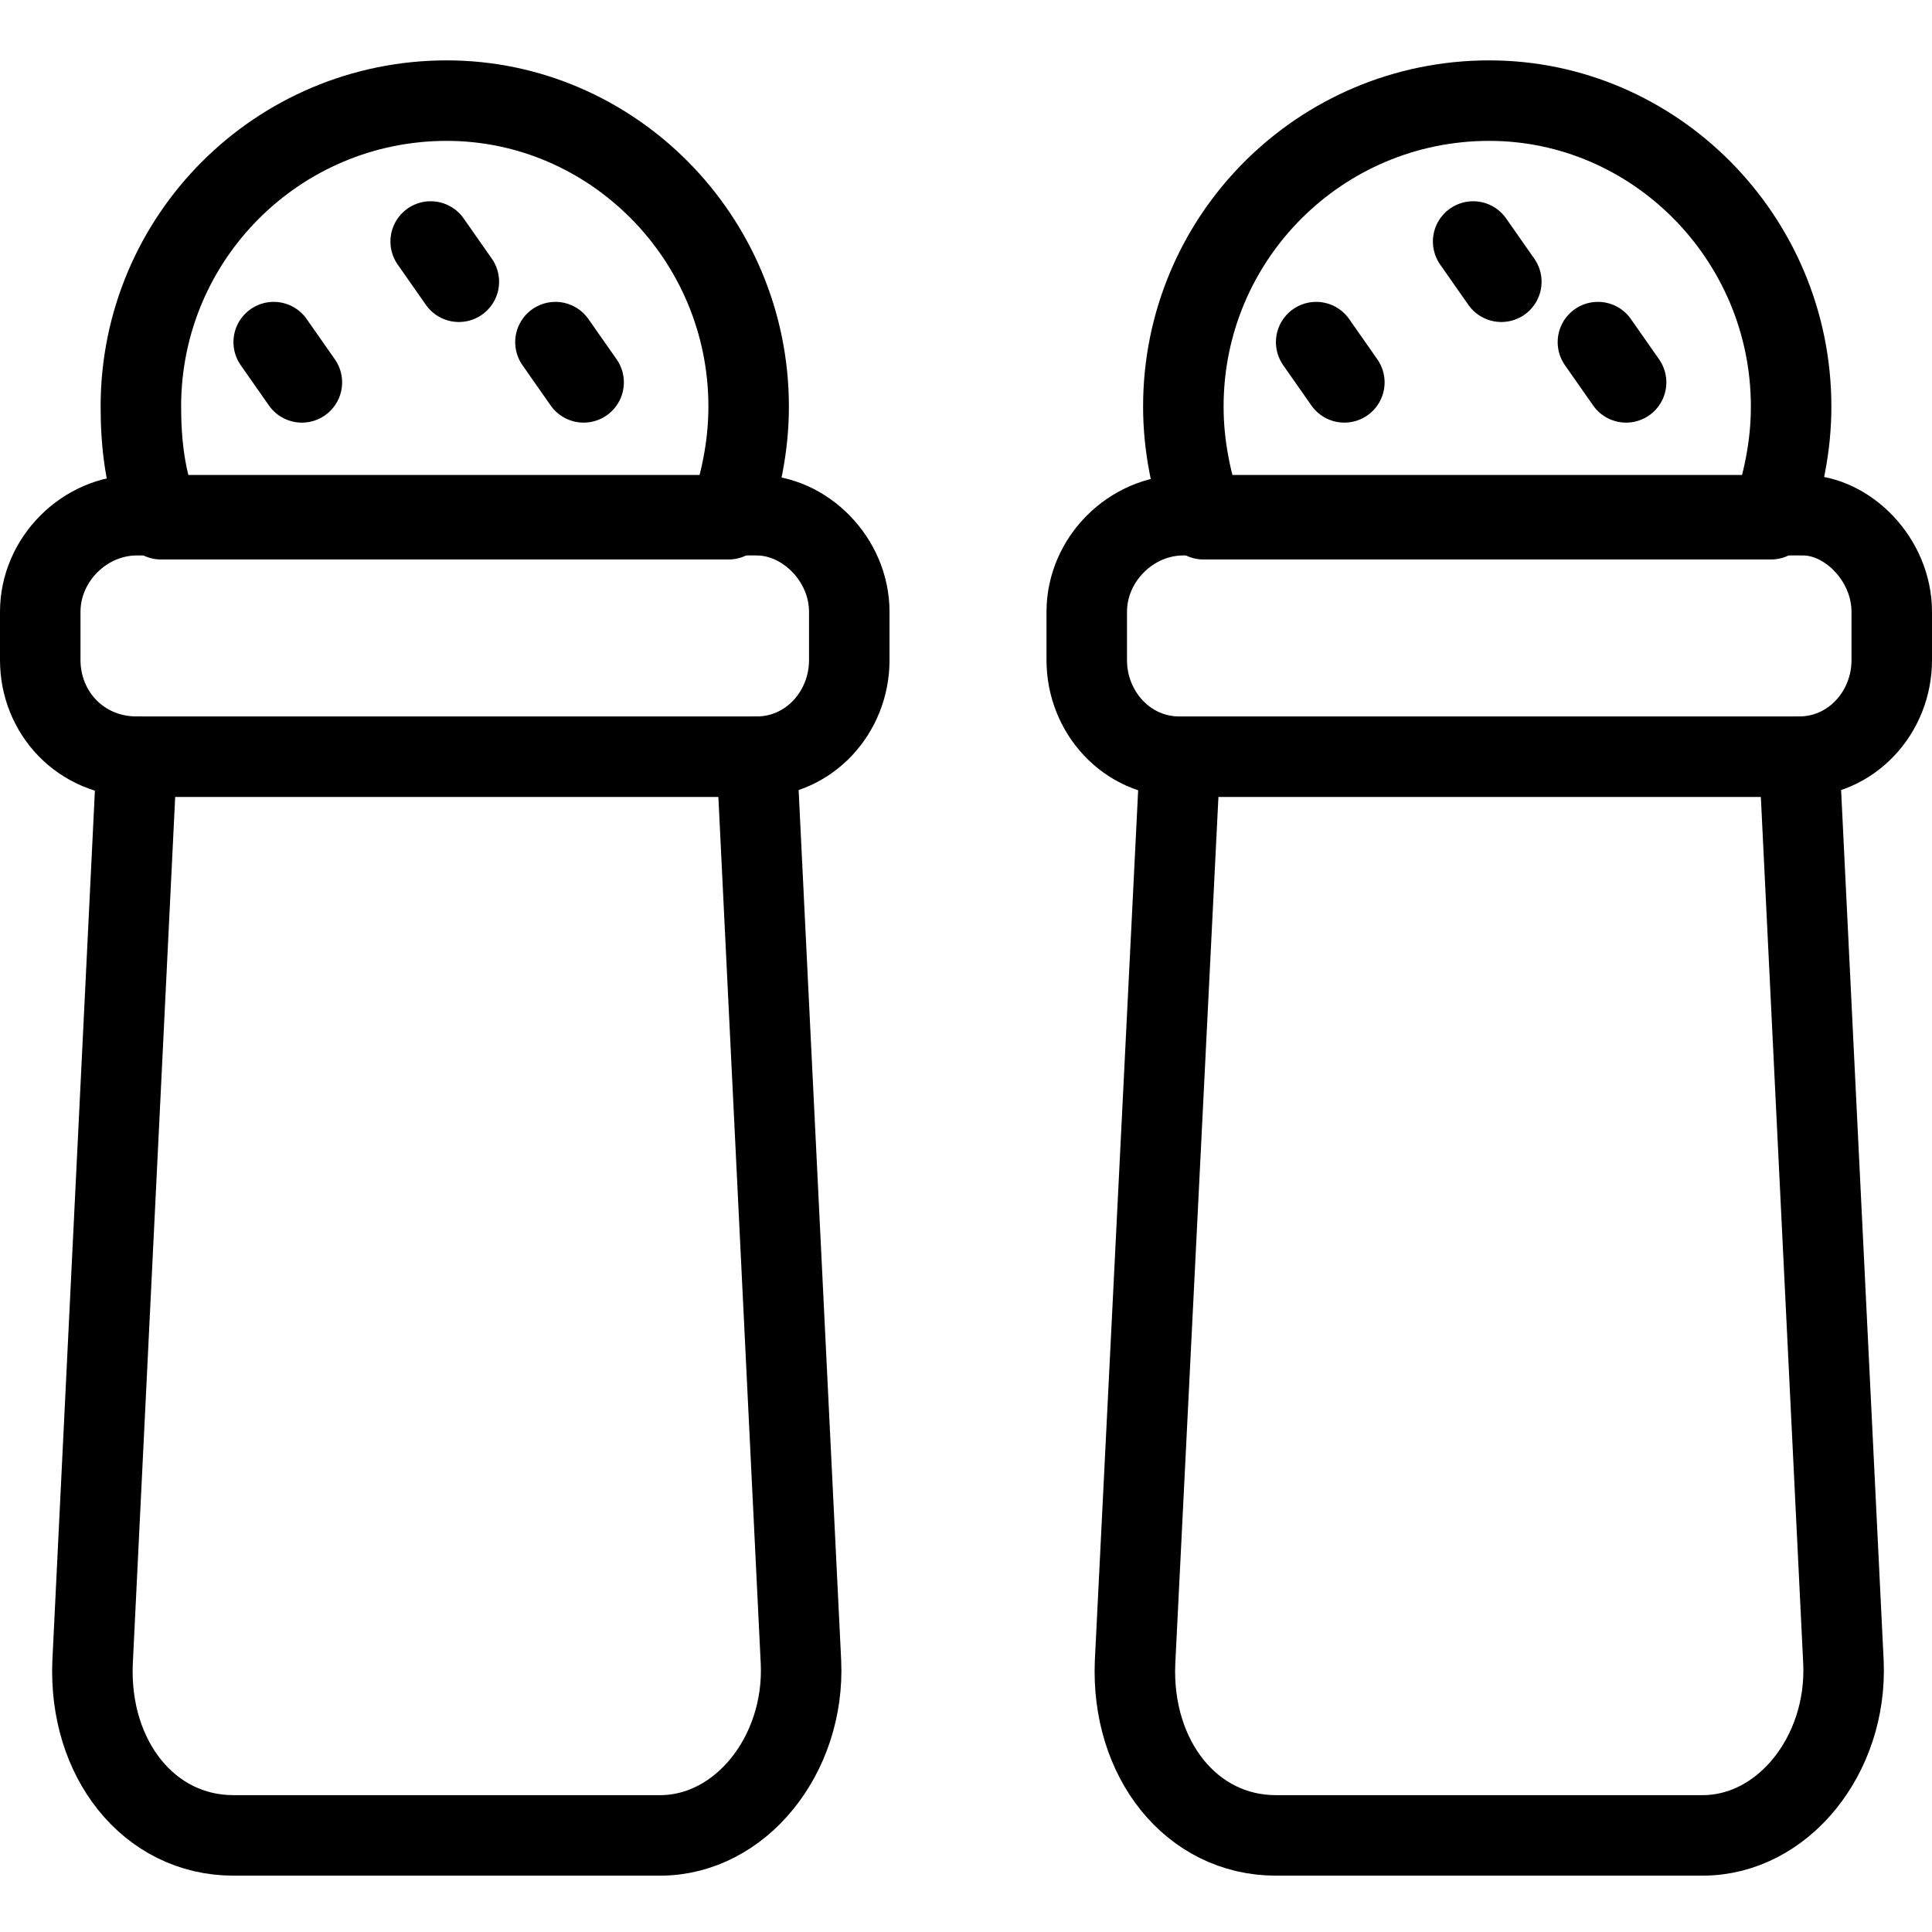
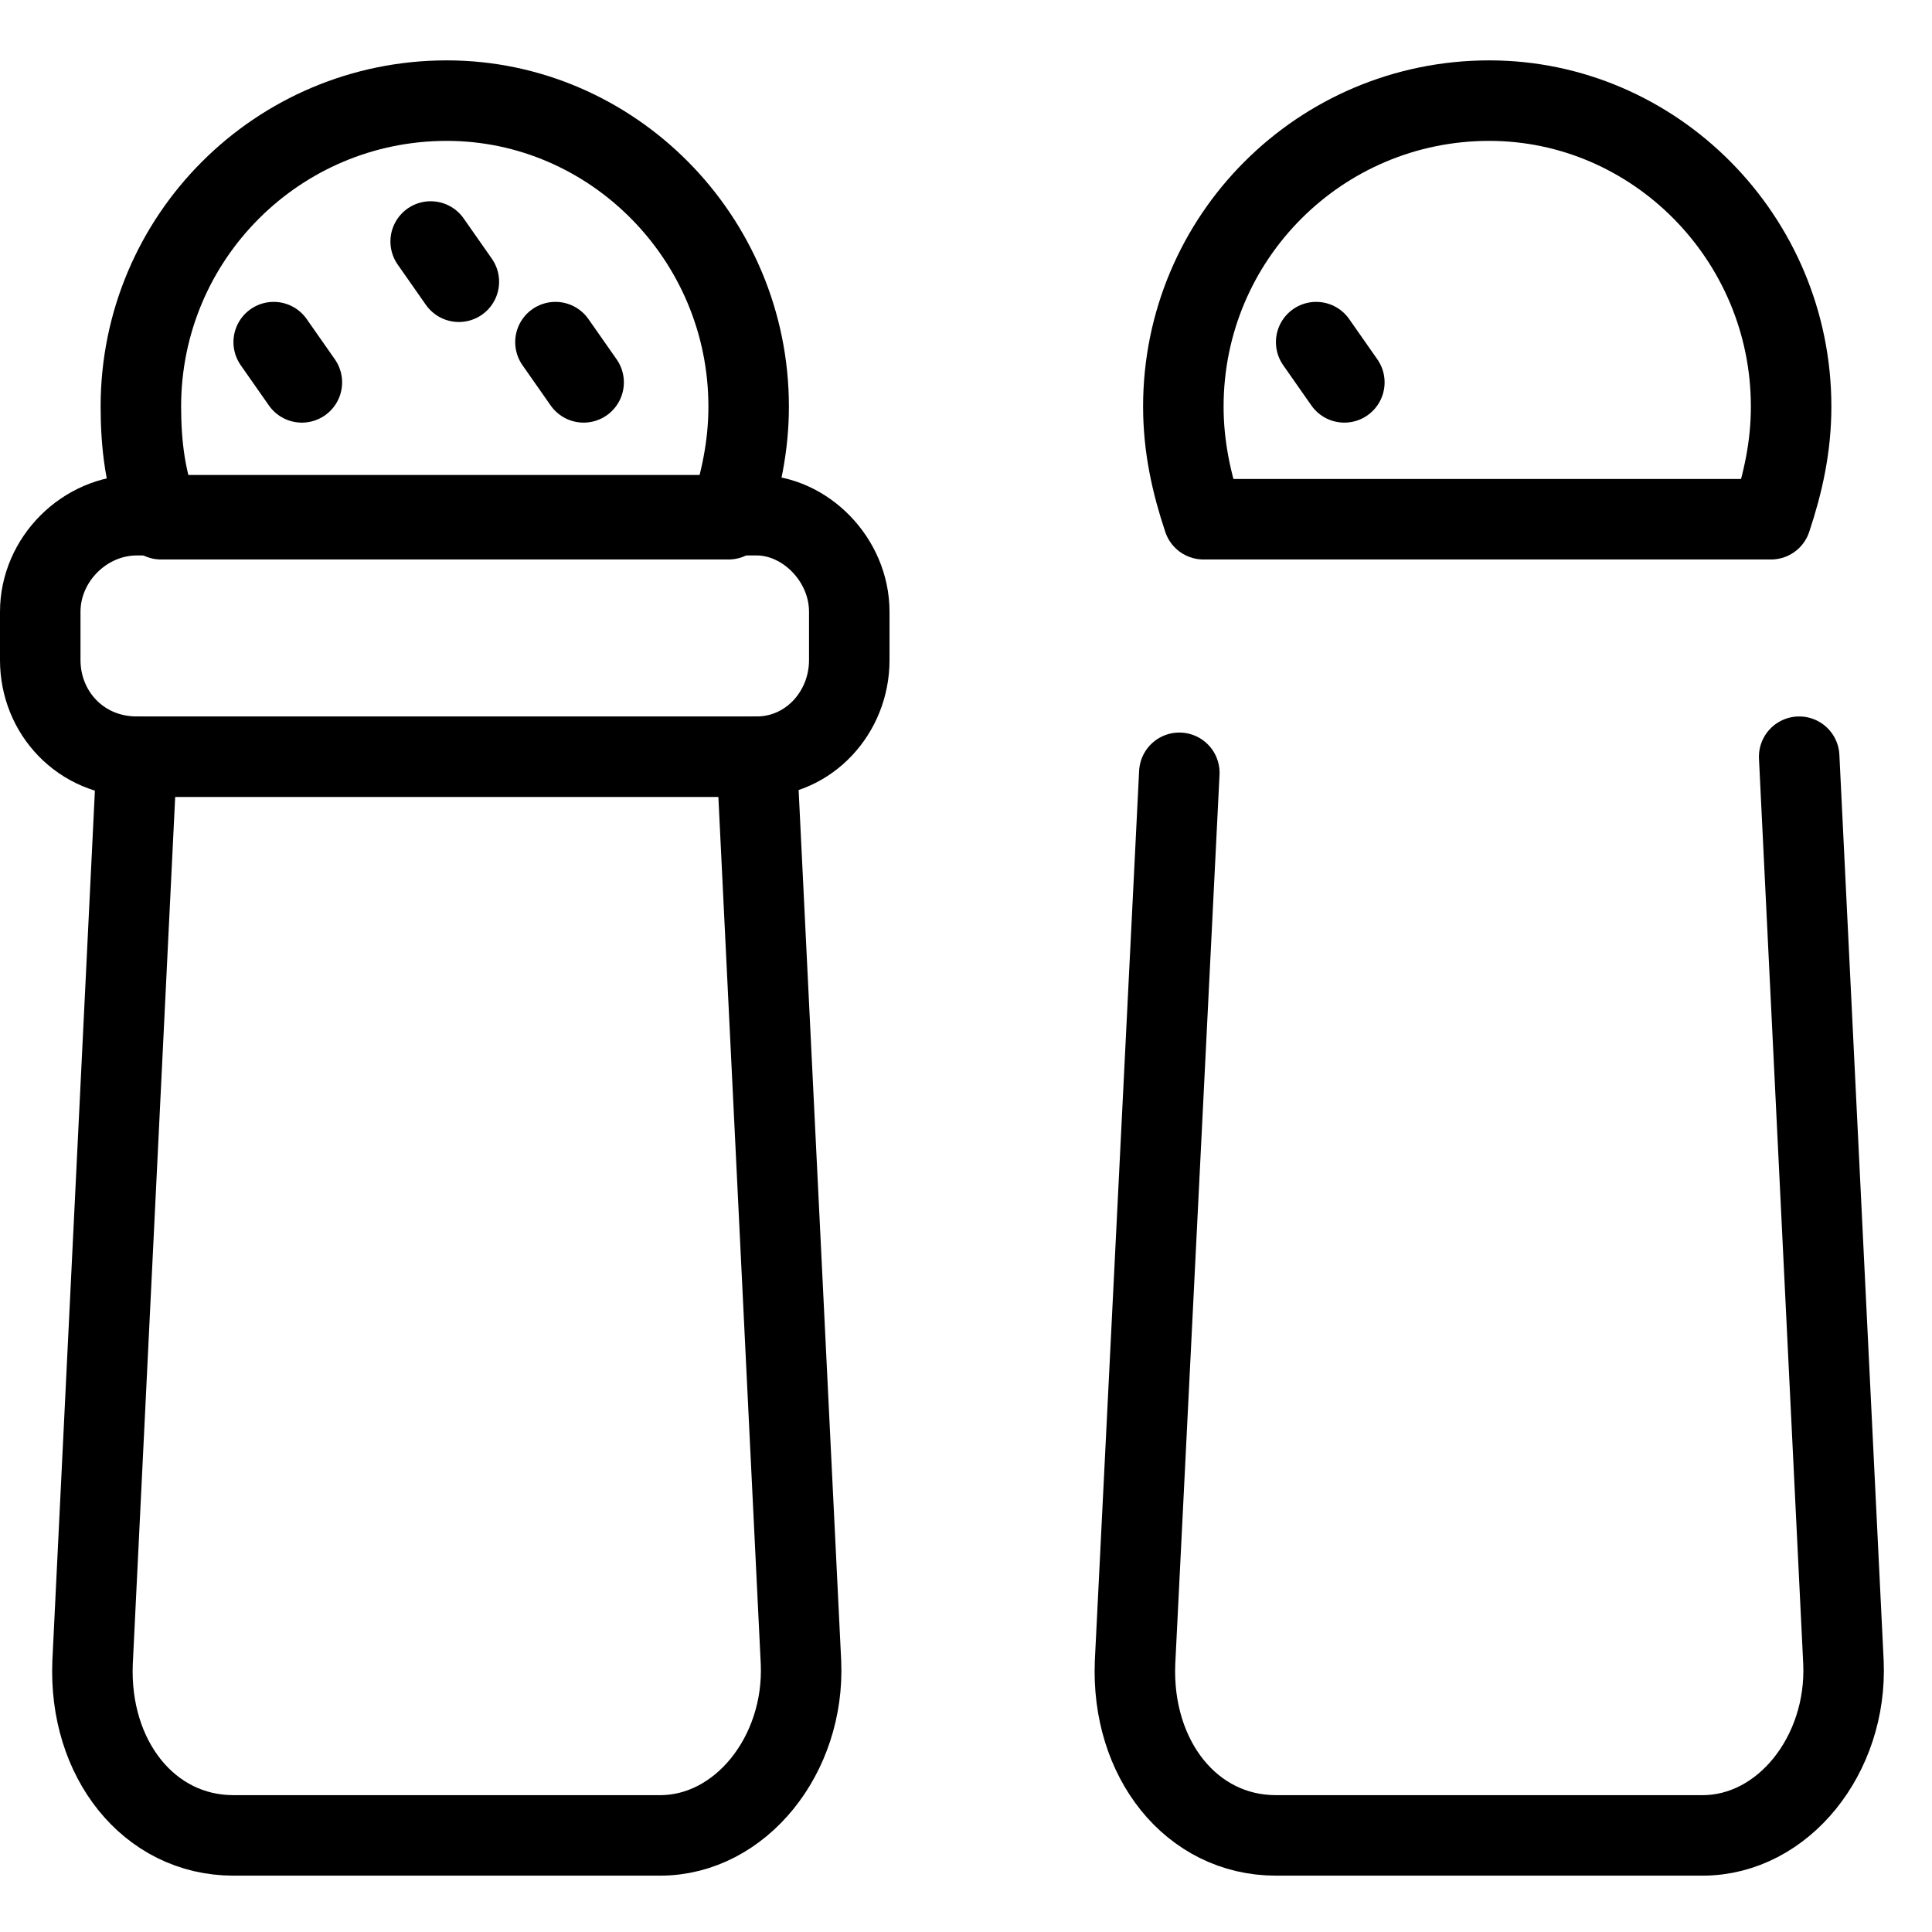
<svg xmlns="http://www.w3.org/2000/svg" width="1024" height="1024" id="Layer_1" viewBox="0 0 48 48">
  <g style="fill:none;stroke:#000;stroke-linecap:round;stroke-linejoin:round;stroke-miterlimit:10;stroke-width:2">
    <path d="m44.7 18.8 1.1 22.5c.1 2.3-1.5 4.3-3.5 4.3h-10.6c-2.1 0-3.6-1.9-3.5-4.3l1.1-22.1" />
-     <path d="m47 15.2v1.2c0 1.3-1 2.4-2.3 2.4h-15.4c-1.3 0-2.3-1.1-2.3-2.4v-1.2c0-1.3 1.1-2.4 2.4-2.4h15.4c1.1 0 2.2 1.1 2.2 2.4z" />
    <path d="m44.5 10.1c0 1-.2 1.9-.5 2.8h-14.1c-.3-.9-.5-1.8-.5-2.8 0-4.2 3.4-7.6 7.6-7.6 4.1 0 7.5 3.4 7.5 7.6z" />
-     <path d="m39.7 8.5c.7 1 .7 1 .7 1" />
-     <path d="m36.6 6c.7 1 .7 1 .7 1" />
    <path d="m32.7 8.5c.7 1 .7 1 .7 1" />
    <path d="m18.8 18.8 1.1 22.5c.1 2.3-1.5 4.3-3.5 4.3h-10.6c-2.1 0-3.6-1.9-3.5-4.3l1.1-22.5" />
    <path d="m21.1 15.2v1.2c0 1.3-1 2.4-2.3 2.4h-15.4c-1.4 0-2.4-1.1-2.4-2.4v-1.2c0-1.3 1.1-2.4 2.4-2.4h15.4c1.2 0 2.3 1.1 2.3 2.4z" />
    <path d="m18.6 10.1c0 1-.2 1.9-.5 2.8h-14.1c-.4-.9-.5-1.9-.5-2.8 0-4.2 3.4-7.6 7.6-7.6 4.1 0 7.5 3.4 7.5 7.6z" />
    <path d="m13.8 8.5c.7 1 .7 1 .7 1" />
    <path d="m10.7 6c.7 1 .7 1 .7 1" />
    <path d="m6.8 8.5c.7 1 .7 1 .7 1" />
  </g>
</svg>